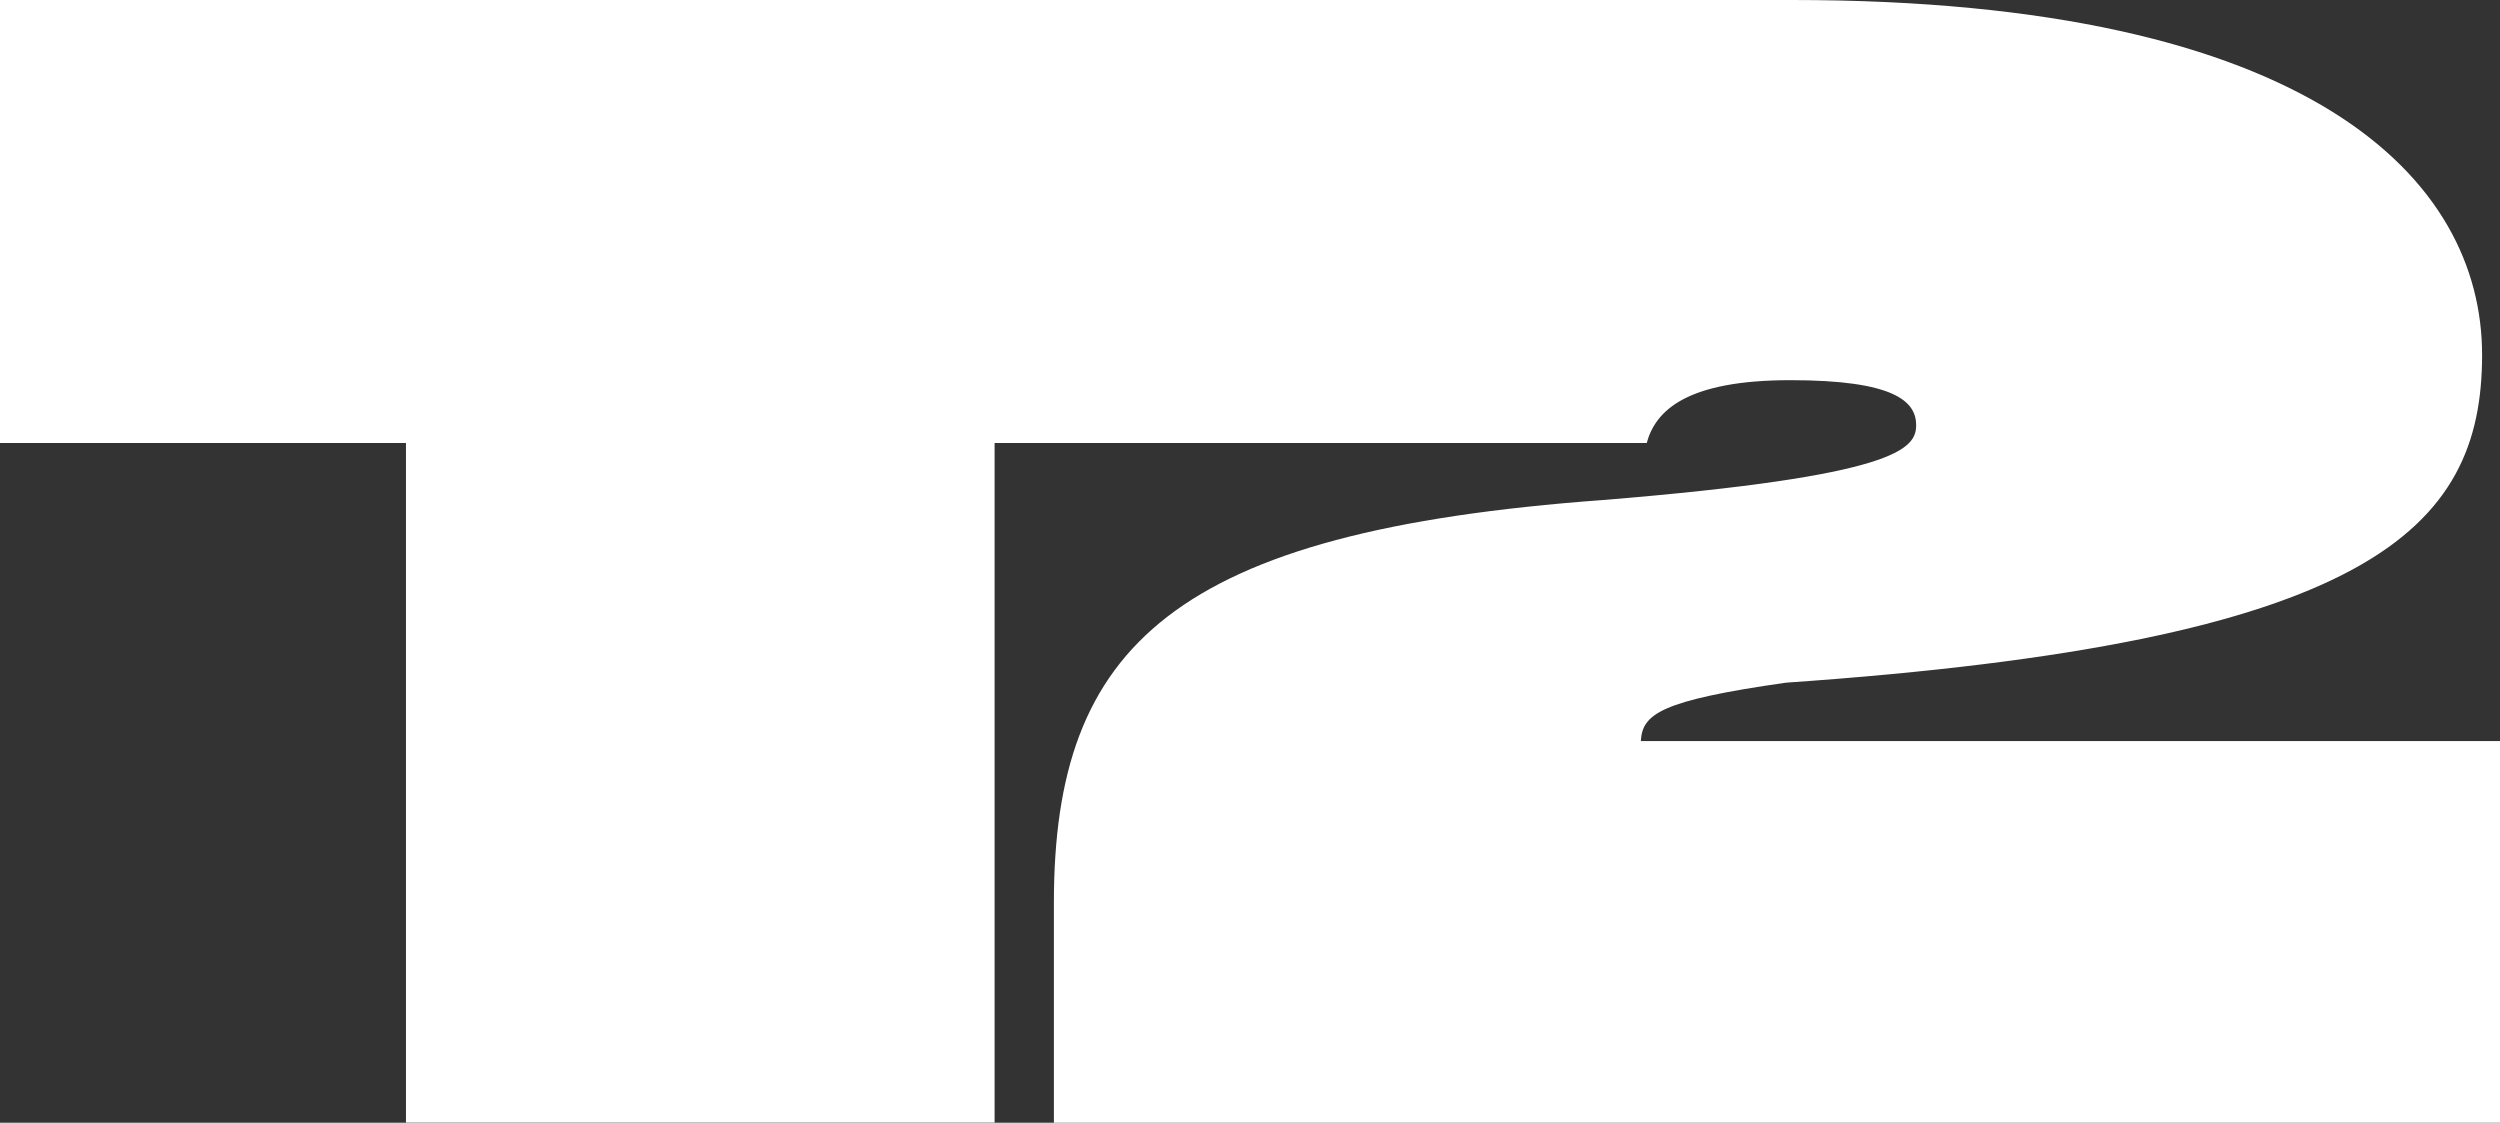
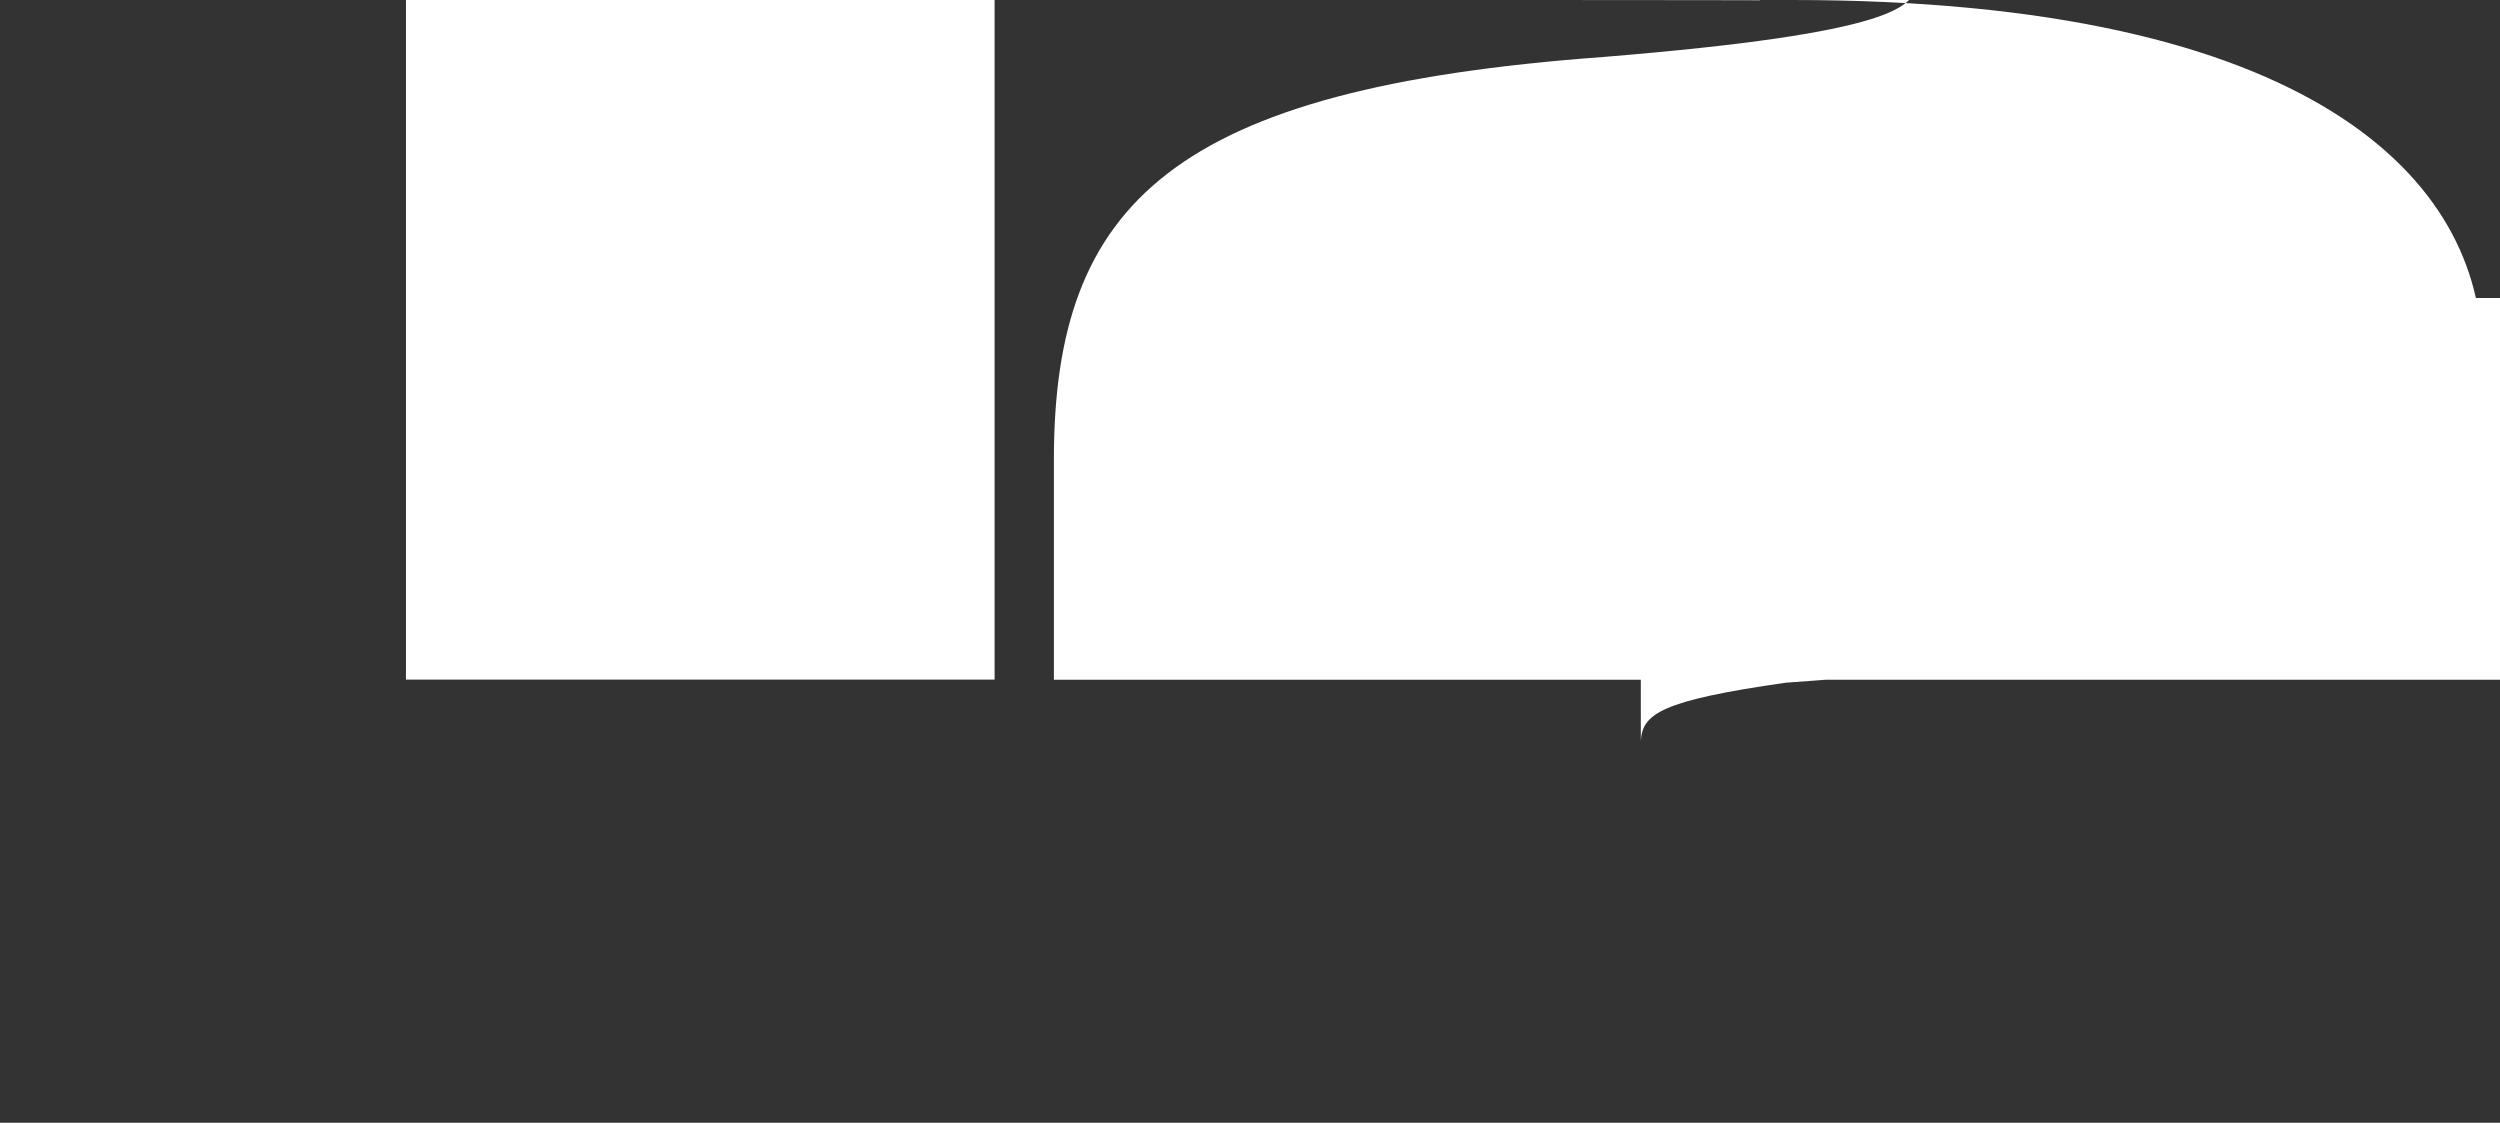
<svg xmlns="http://www.w3.org/2000/svg" id="Layer_2" version="1.1" viewBox="0 0 1619 727.1">
  <rect x="0" y="0" width="1619" height="727.1" fill="#333333" stroke="none" />
  <defs>
    <style> .st0 { fill: #fff; } </style>
  </defs>
  <g id="Layer_1-2">
-     <path class="st0" d="M1062.6,479.9c1-17.5,12.6-26.2,94-37.8,378.1-26.2,450.8-98.9,450.8-212.3S1497.8,0,1160.5,0s-13.9,0-20.7.2l.2-.2H0v286.9h262.9v440.1h381.2v-440.1h422.3c5.8-21.3,26.2-40.7,93.1-40.7s81.4,13.6,81.4,29.1-12.6,33-202.6,48.5c-278.2,20.4-355.8,94-355.8,260.8v142.5h936.5v-247.2h-556.5Z" />
+     <path class="st0" d="M1062.6,479.9c1-17.5,12.6-26.2,94-37.8,378.1-26.2,450.8-98.9,450.8-212.3S1497.8,0,1160.5,0s-13.9,0-20.7.2l.2-.2H0h262.9v440.1h381.2v-440.1h422.3c5.8-21.3,26.2-40.7,93.1-40.7s81.4,13.6,81.4,29.1-12.6,33-202.6,48.5c-278.2,20.4-355.8,94-355.8,260.8v142.5h936.5v-247.2h-556.5Z" />
  </g>
</svg>